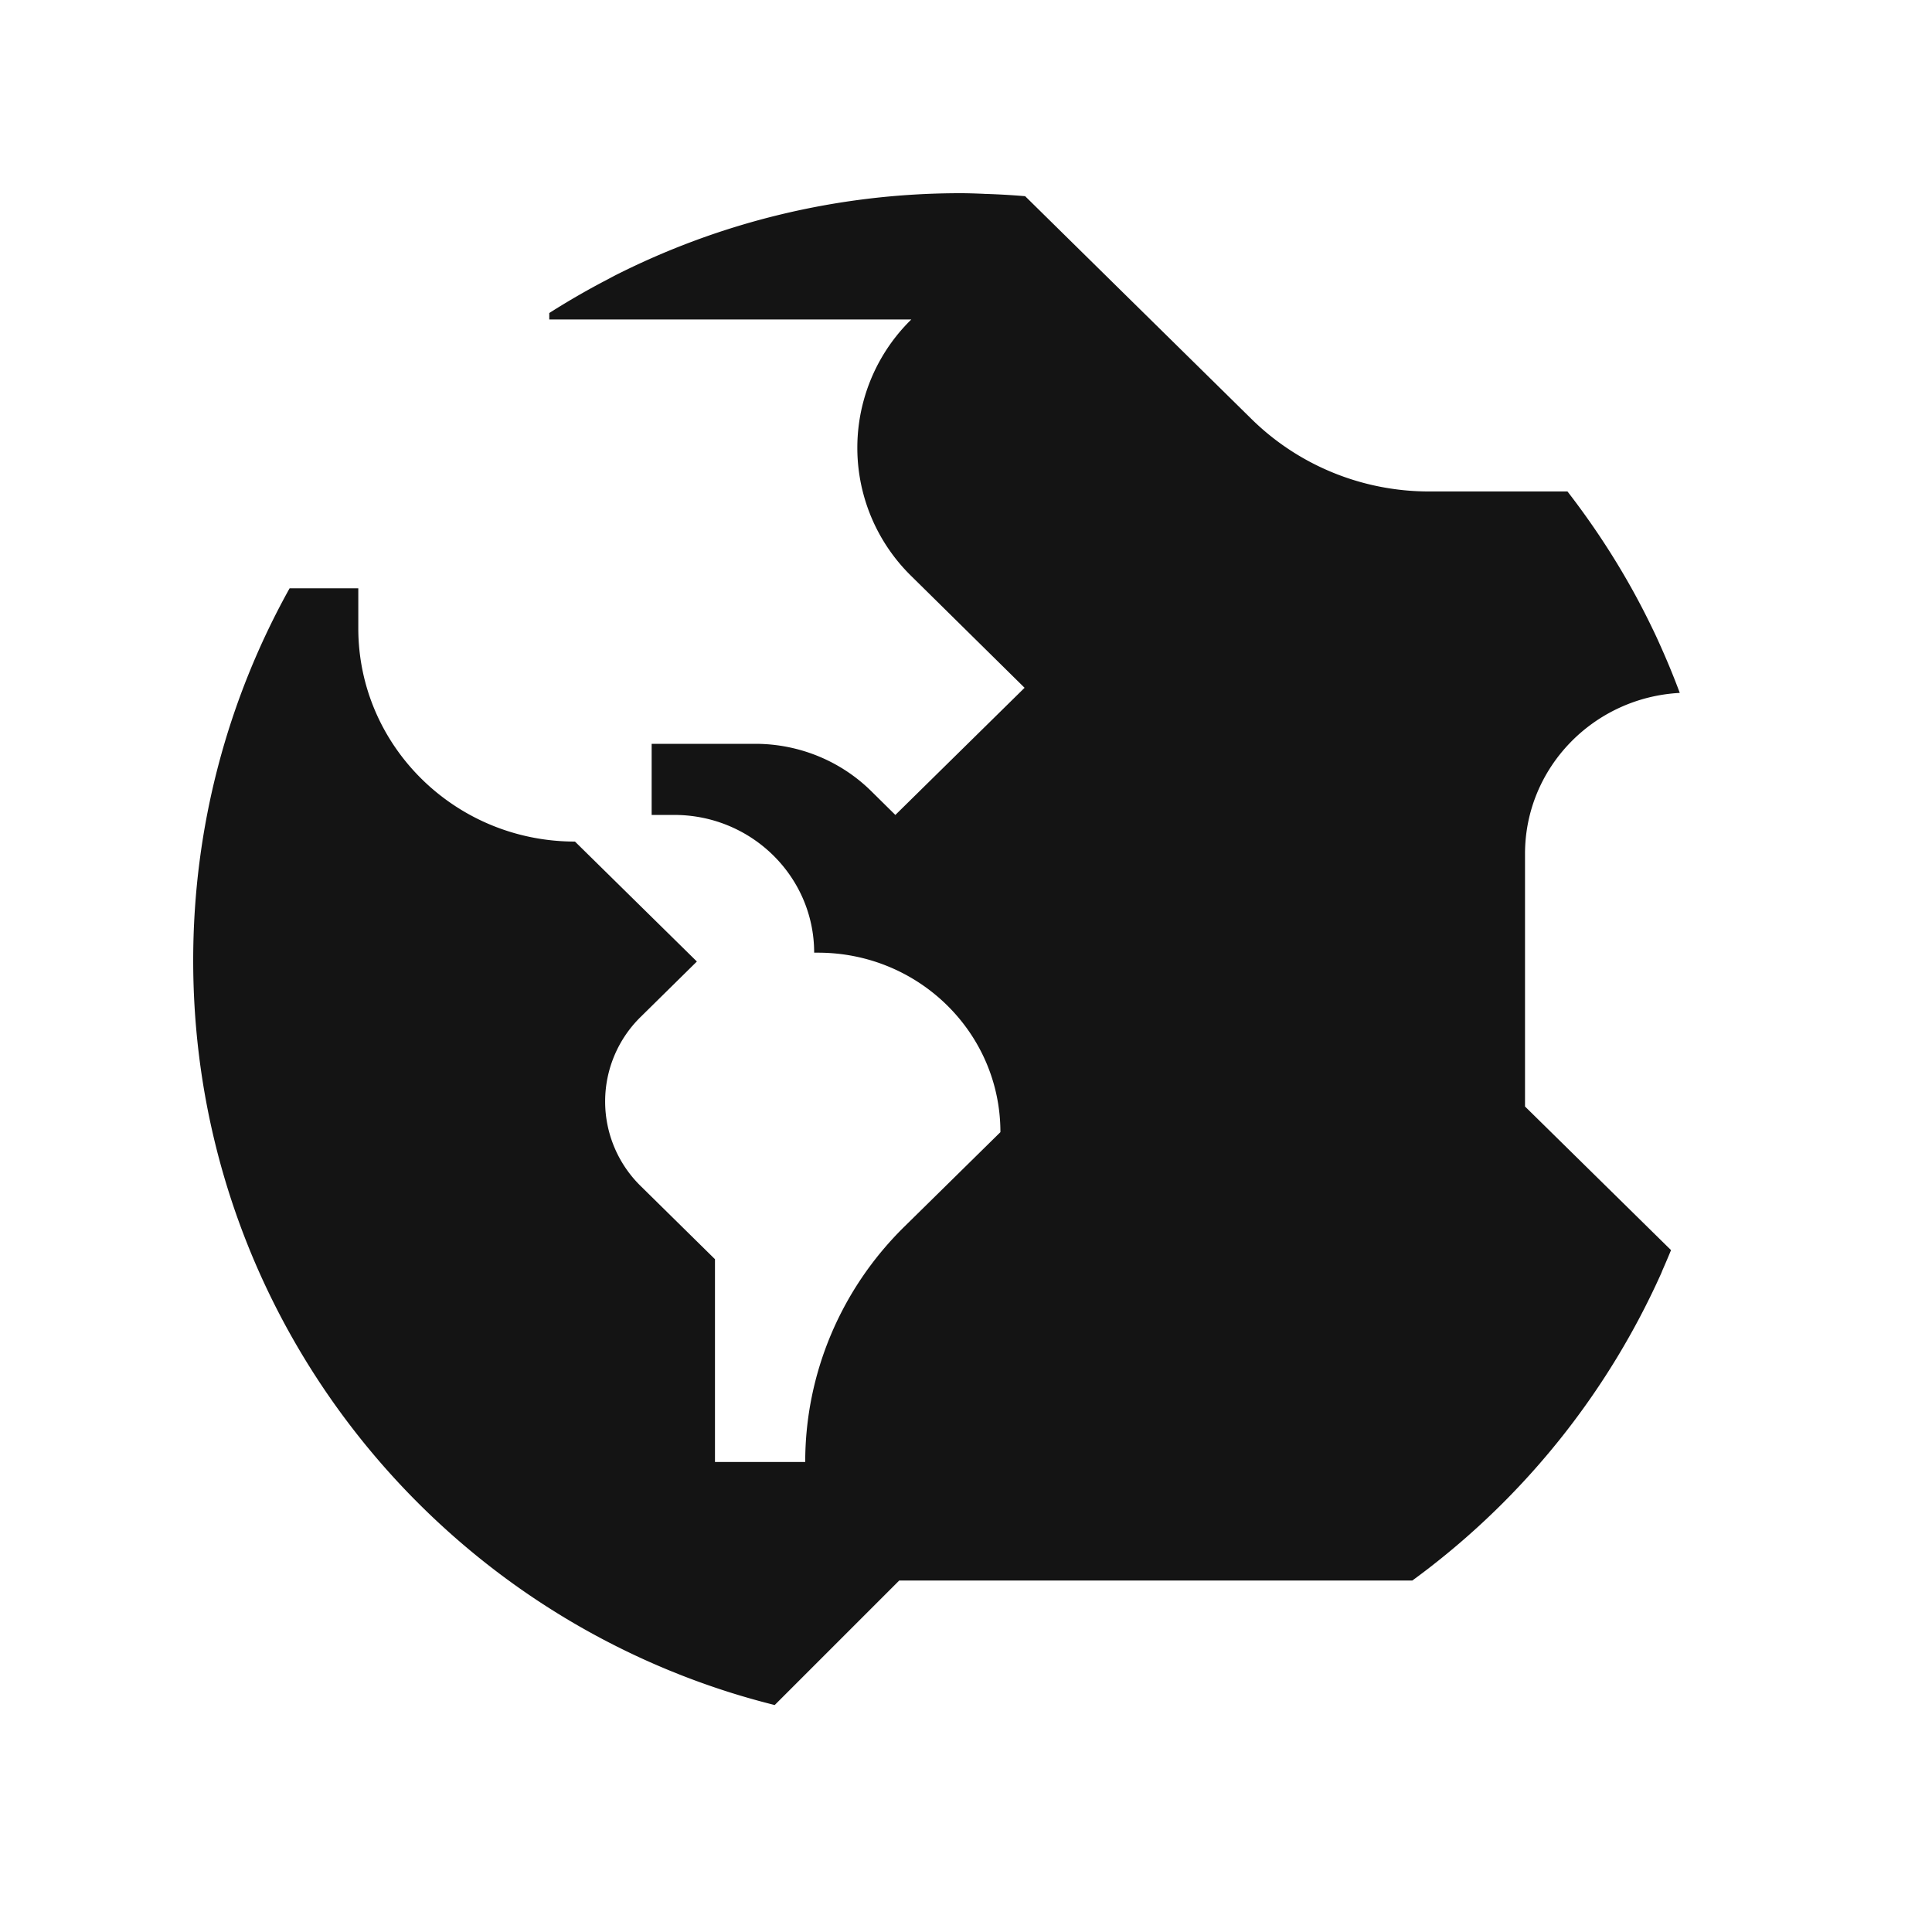
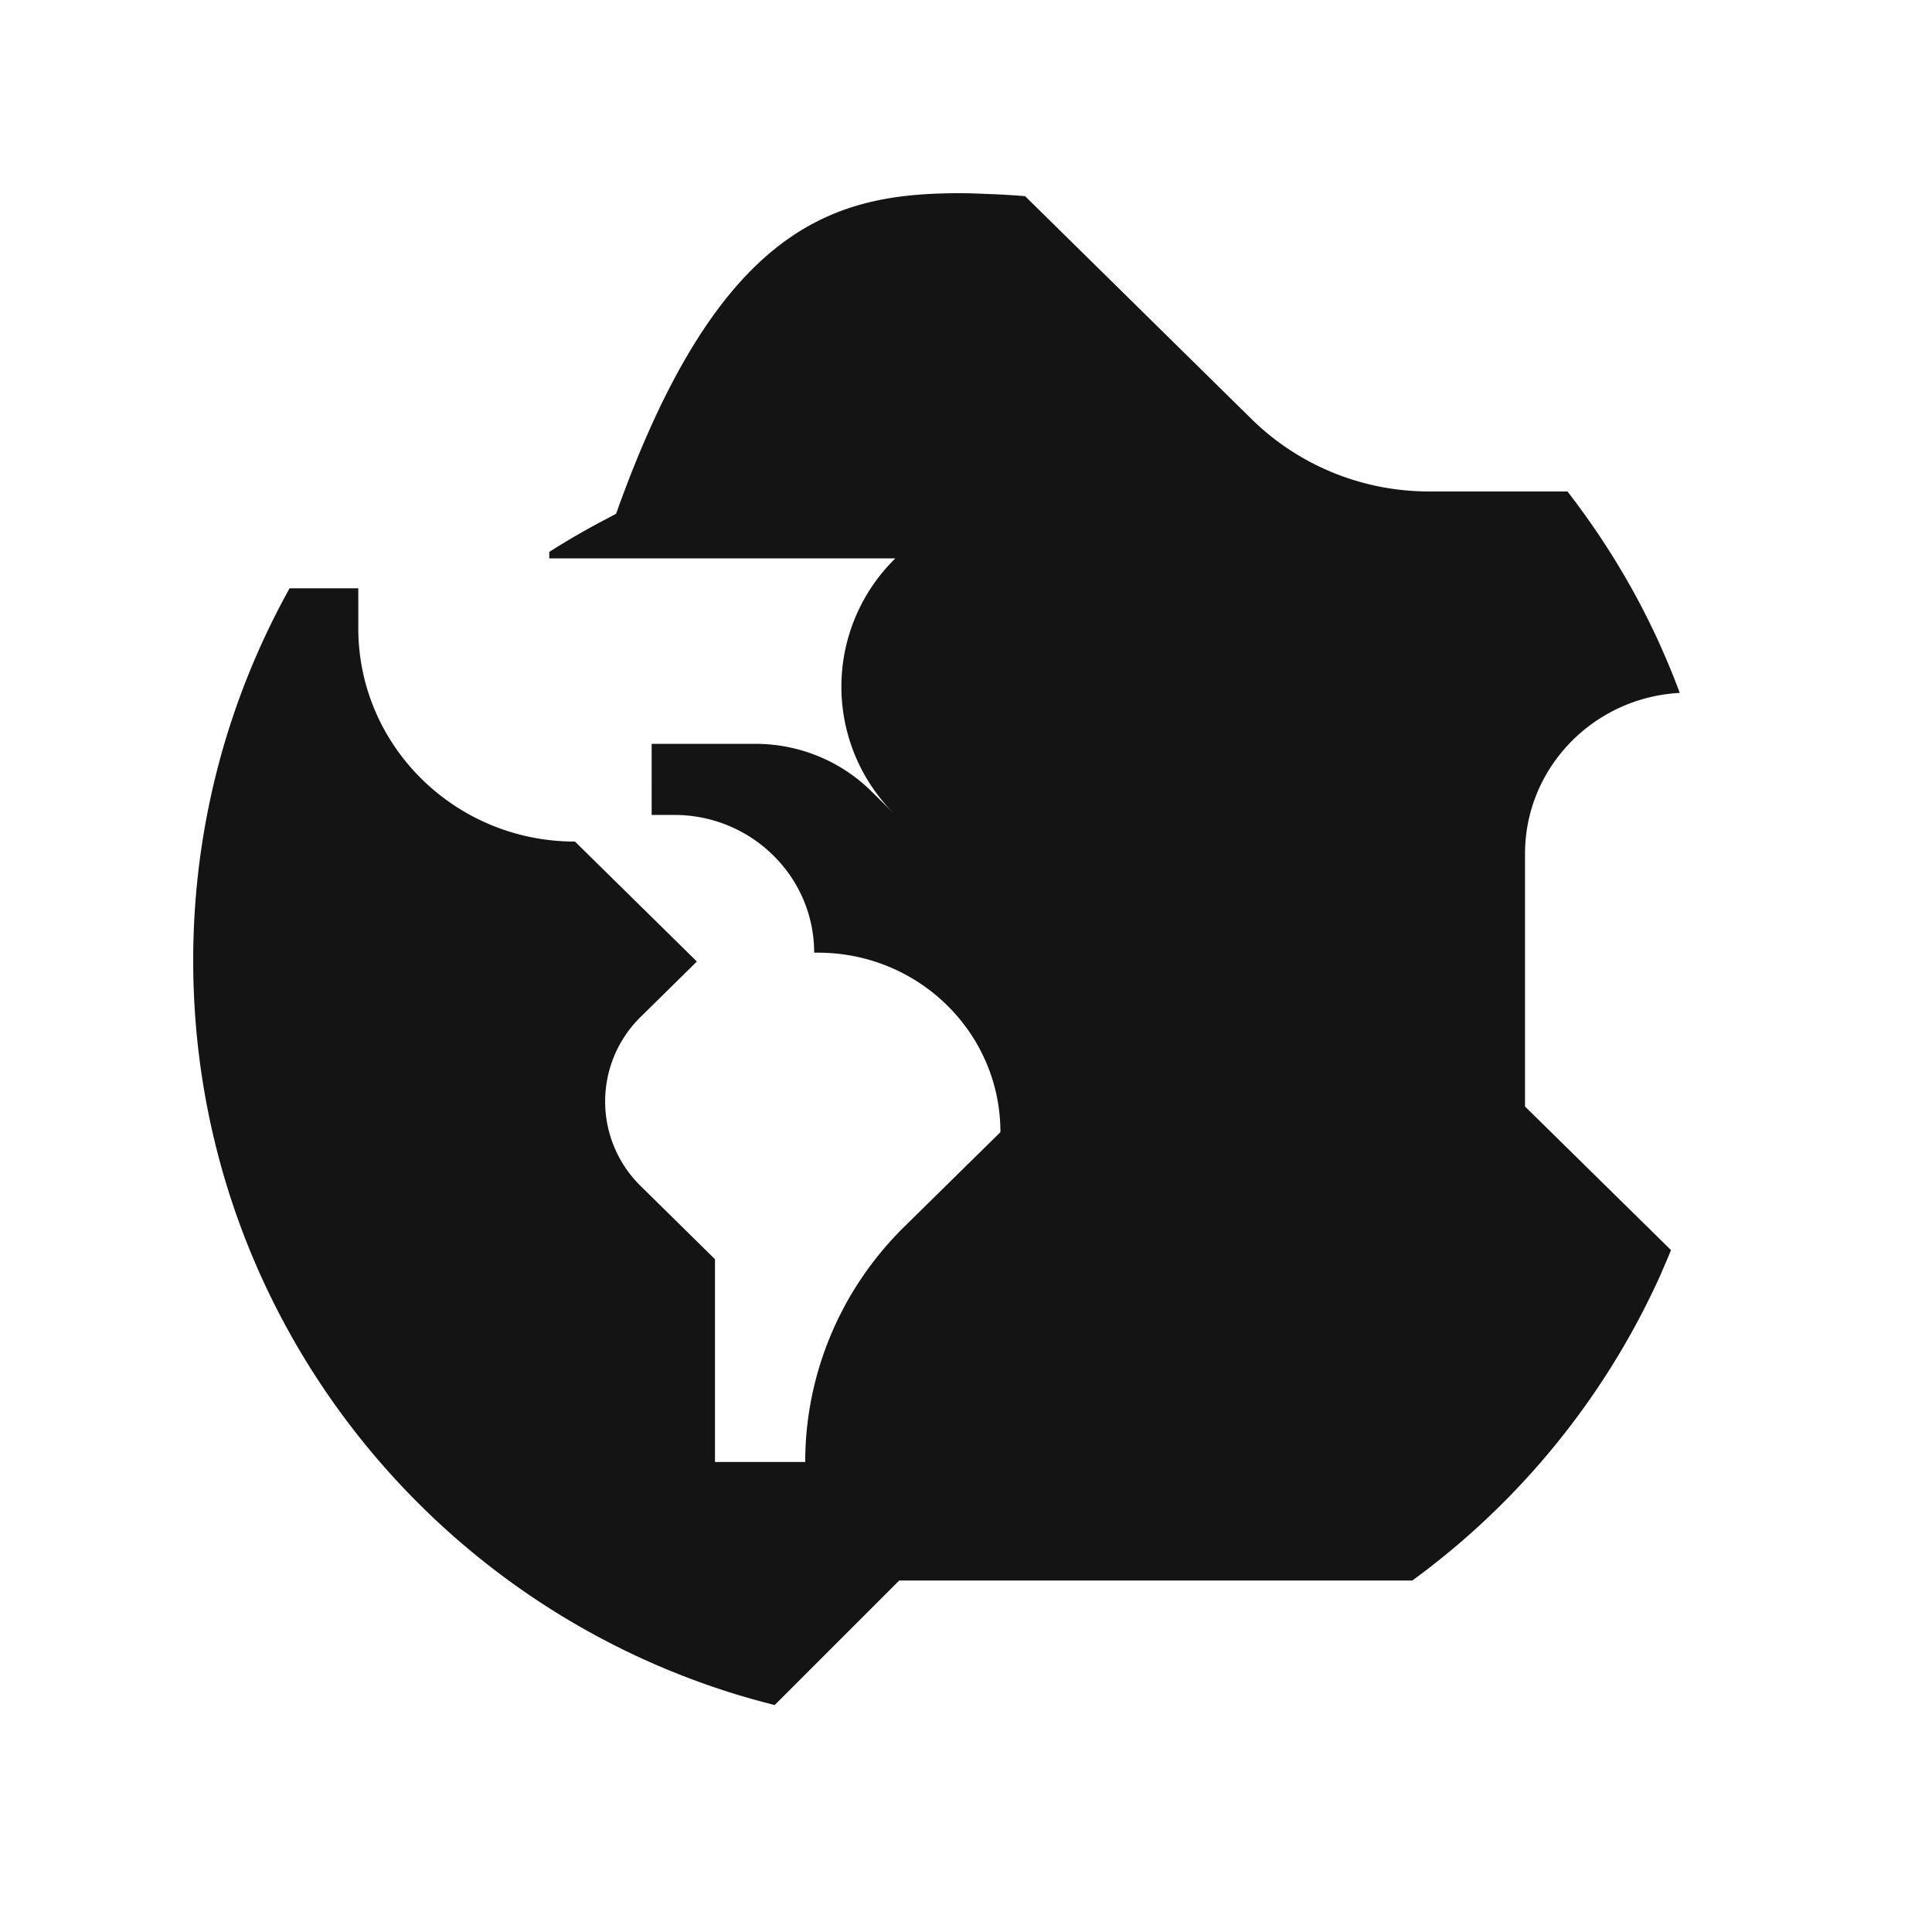
<svg xmlns="http://www.w3.org/2000/svg" fill="none" viewBox="0 0 200 200">
-   <path fill="#141414" fill-rule="evenodd" d="M171.001 64.946q.448.91.862 1.852a79 79 0 0 1 2.027 4.931c-8.931.475-16.021 7.752-16.021 16.66v26.155l15.115 14.868q-.39.951-.802 1.889-.07.153-.133.314a5 5 0 0 1-.133.314 79.77 79.77 0 0 1-23.59 30.081c0 .011-.011.011-.011.011a81 81 0 0 1-2.115 1.597H93.085l-12.888 12.887a80 80 0 0 1-4.547-1.279 79.5 79.5 0 0 1-25.1-13.205C31.96 147.485 20 124.863 20 99.432c0-13.96 3.618-27.08 9.949-38.476l.016-.027.016-.026.002-.003h7.108v4.139c0 12.194 10.044 22.08 22.43 22.08l12.62 12.417-5.81 5.725a12.256 12.256 0 0 0 0 17.525l7.683 7.565v20.994h9.342c0-9.13 3.682-17.887 10.247-24.346l9.96-9.8c0-10.268-8.449-18.578-18.888-18.578h-.393c0-7.874-6.491-14.259-14.482-14.259h-2.341V77h10.726c4.5 0 8.82 1.756 12.002 4.895l2.5 2.468L106.064 71.2 94.337 59.633a18.577 18.577 0 0 1 0-26.559H56.861v-.67a80 80 0 0 1 6.01-3.466c.298-.16.596-.32.905-.479C74.5 23.054 86.6 20 99.432 20c.809 0 1.618.032 2.426.064.075.01.139.01.213.01a80 80 0 0 1 4.05.235l23.455 23.087c4.874 4.788 11.471 7.48 18.356 7.48h14.331l.002.003q.01.015.022.027.013.012.021.026c3.352 4.342 6.288 9.024 8.693 14.014" clip-rule="evenodd" />
+   <path fill="#141414" fill-rule="evenodd" d="M171.001 64.946q.448.91.862 1.852a79 79 0 0 1 2.027 4.931c-8.931.475-16.021 7.752-16.021 16.66v26.155l15.115 14.868q-.39.951-.802 1.889-.07.153-.133.314a5 5 0 0 1-.133.314 79.77 79.77 0 0 1-23.59 30.081c0 .011-.011.011-.011.011a81 81 0 0 1-2.115 1.597H93.085l-12.888 12.887a80 80 0 0 1-4.547-1.279 79.5 79.5 0 0 1-25.1-13.205C31.96 147.485 20 124.863 20 99.432c0-13.96 3.618-27.08 9.949-38.476l.016-.027.016-.026.002-.003h7.108v4.139c0 12.194 10.044 22.08 22.43 22.08l12.62 12.417-5.81 5.725a12.256 12.256 0 0 0 0 17.525l7.683 7.565v20.994h9.342c0-9.13 3.682-17.887 10.247-24.346l9.96-9.8c0-10.268-8.449-18.578-18.888-18.578h-.393c0-7.874-6.491-14.259-14.482-14.259h-2.341V77h10.726c4.5 0 8.82 1.756 12.002 4.895l2.5 2.468a18.577 18.577 0 0 1 0-26.559H56.861v-.67a80 80 0 0 1 6.01-3.466c.298-.16.596-.32.905-.479C74.5 23.054 86.6 20 99.432 20c.809 0 1.618.032 2.426.064.075.01.139.01.213.01a80 80 0 0 1 4.05.235l23.455 23.087c4.874 4.788 11.471 7.48 18.356 7.48h14.331l.002.003q.01.015.022.027.013.012.021.026c3.352 4.342 6.288 9.024 8.693 14.014" clip-rule="evenodd" />
</svg>